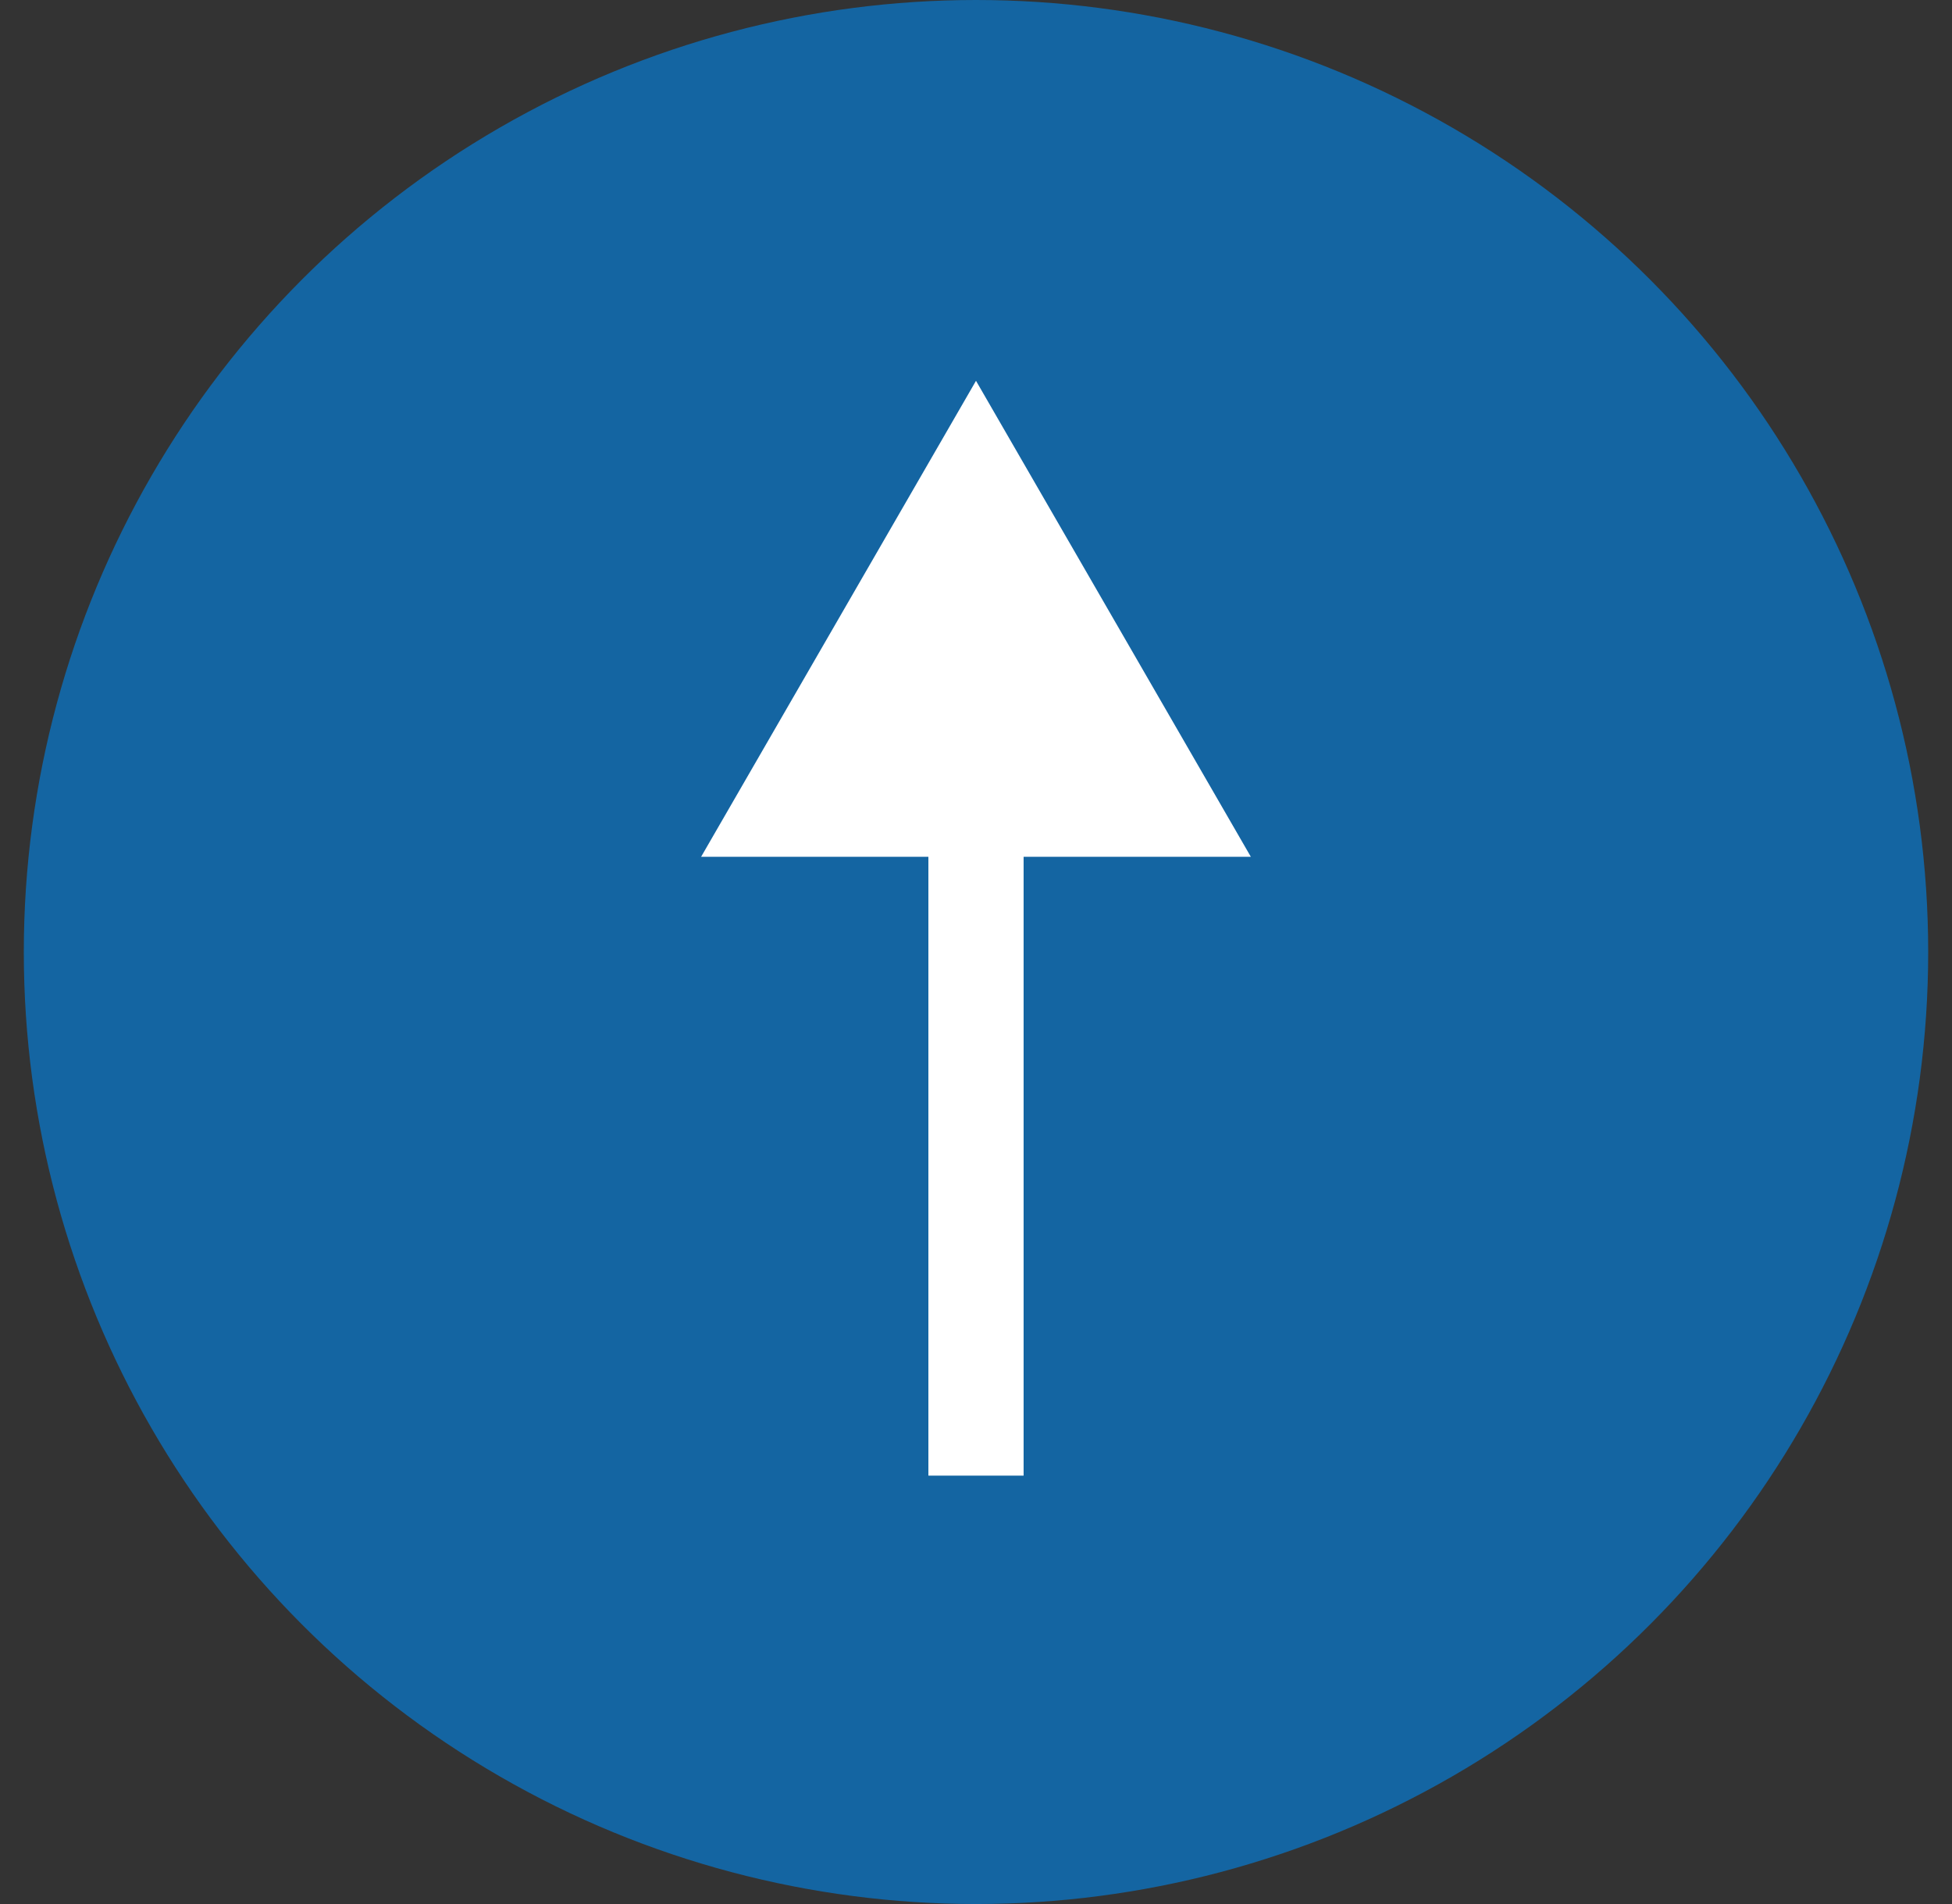
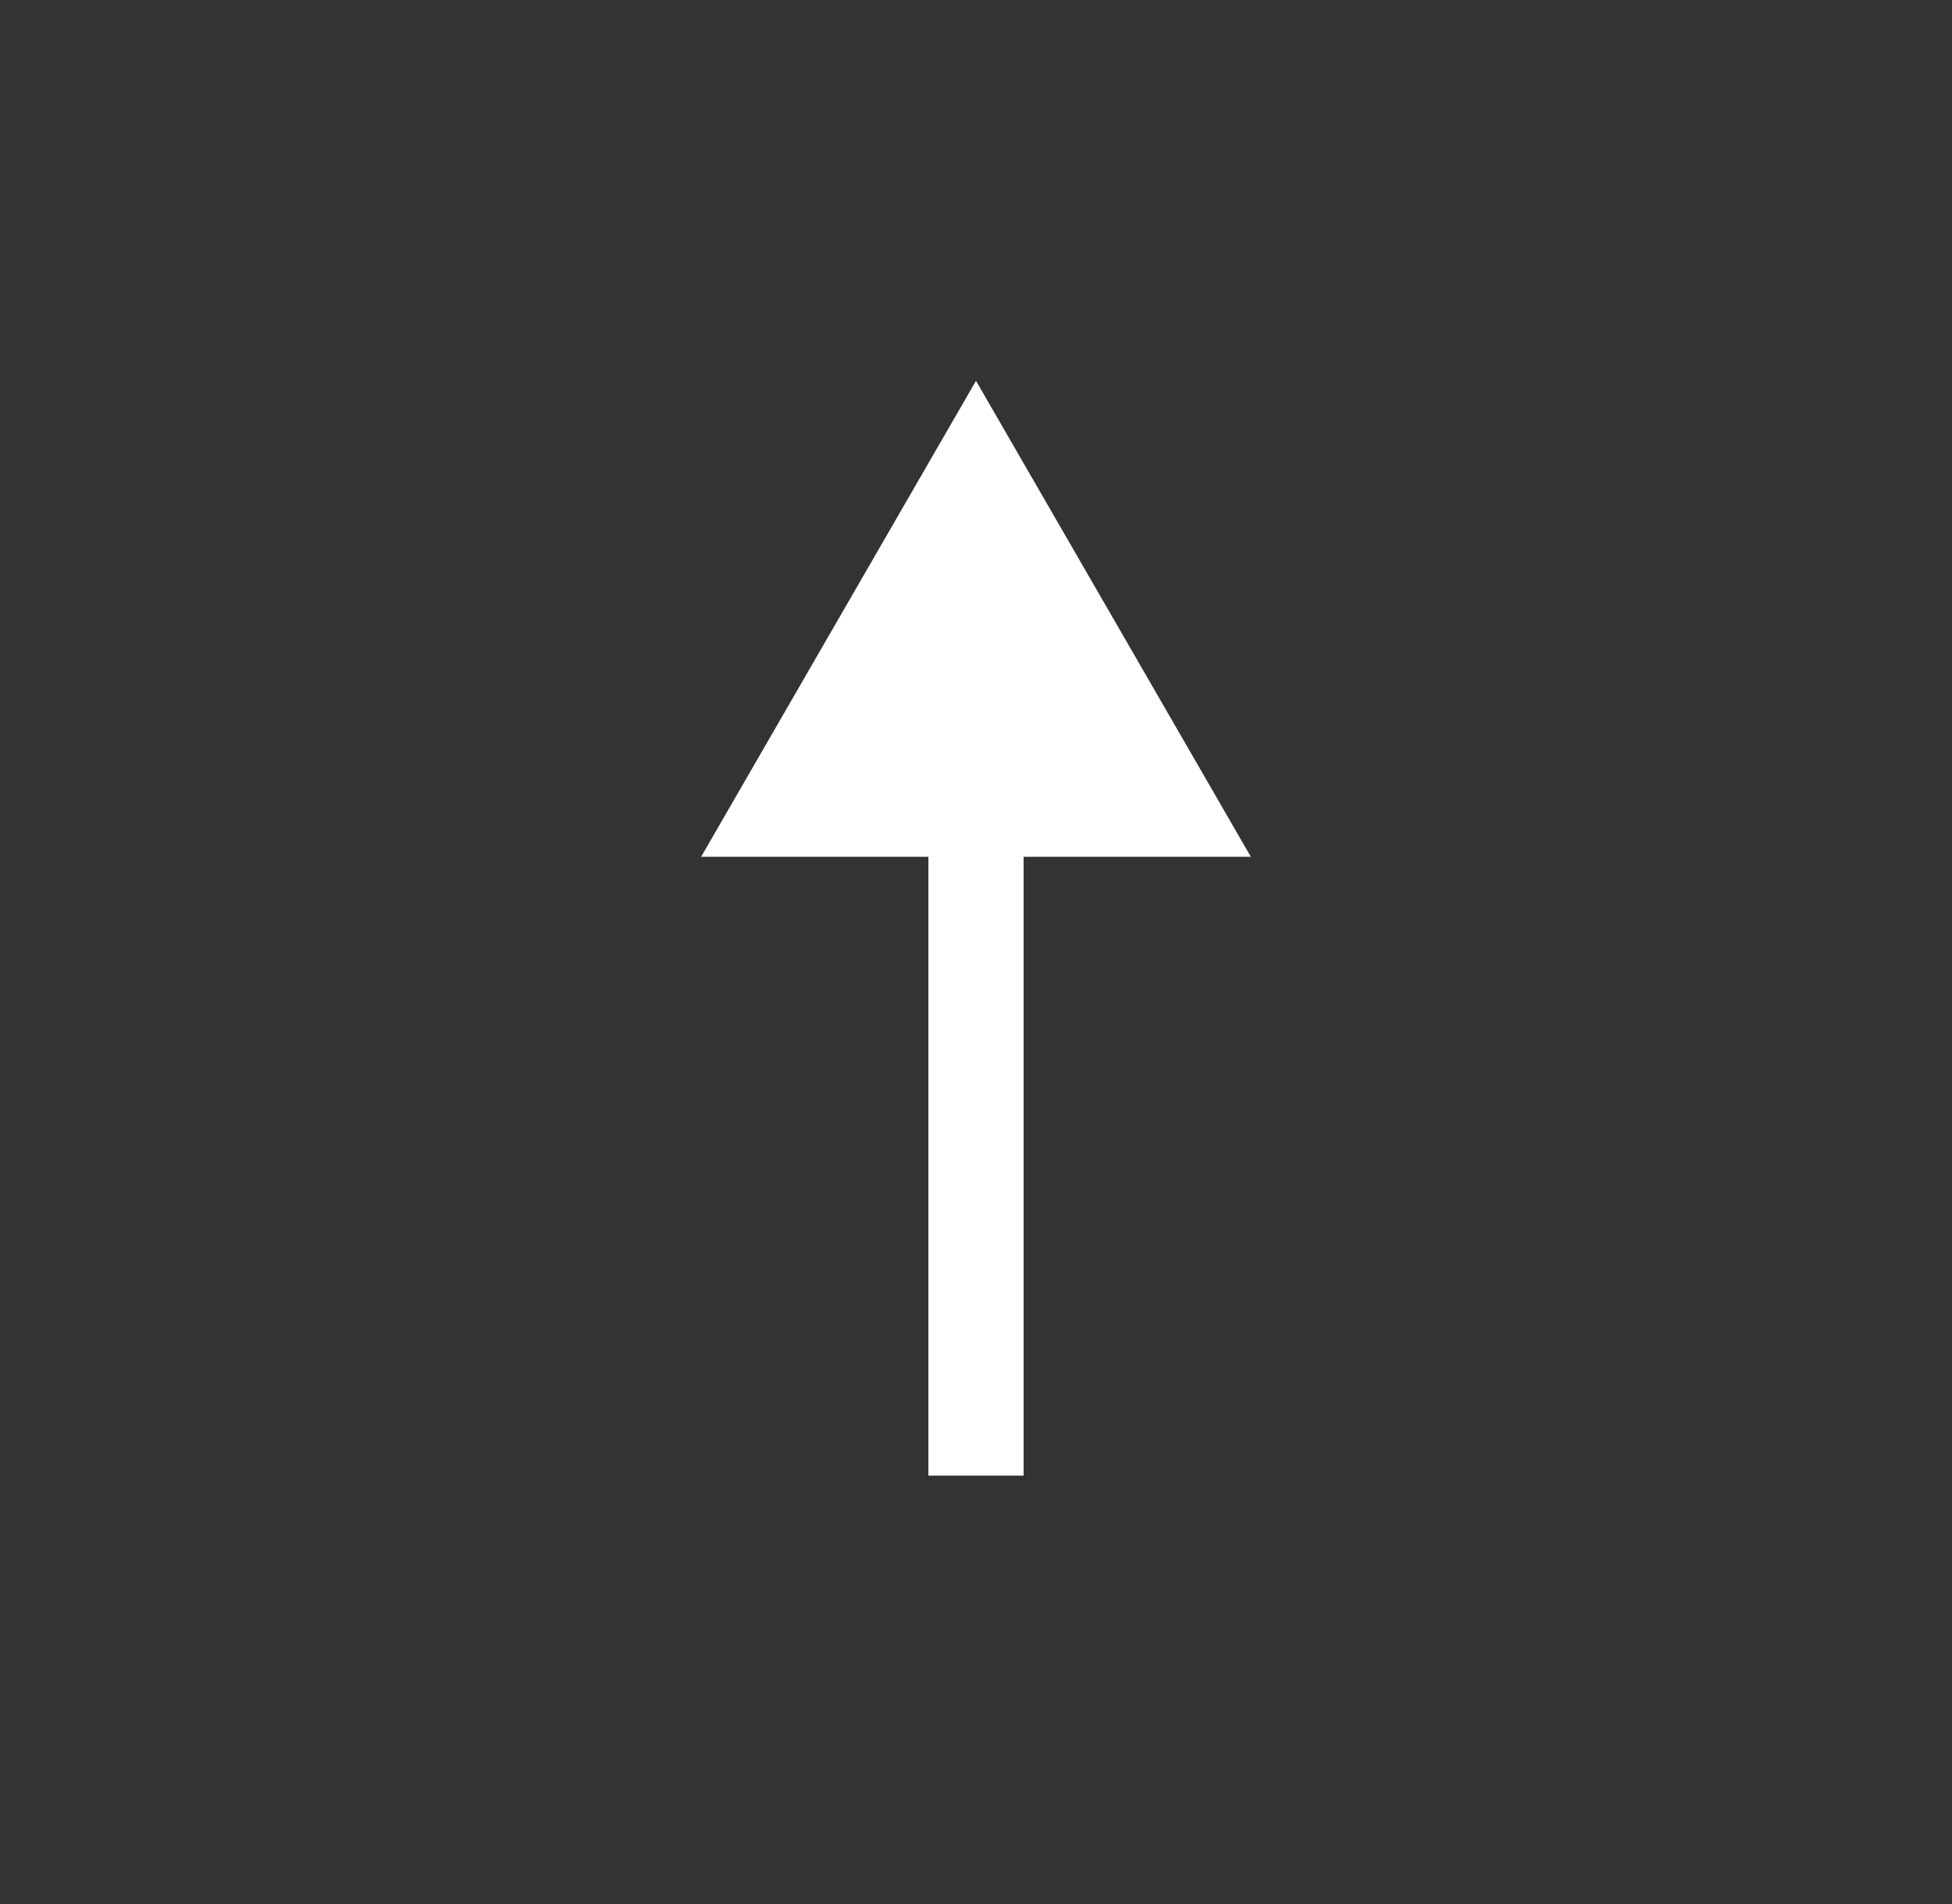
<svg xmlns="http://www.w3.org/2000/svg" width="41" height="40" viewBox="0 0 41 40" fill="none">
  <rect x="0" y="0" width="41" height="40" fill="#333333" stroke="none" />
  <g id="Group 1410092717">
    <g id="Group 1410092687">
-       <circle id="Ellipse 528" cx="20.5" cy="20" r="20" fill="#1465A2" />
-     </g>
+       </g>
    <path id="Arrow 7" d="M20.5 8L26.273 18L14.726 18L20.5 8ZM19.5 31L19.5 17L21.5 17L21.5 31L19.5 31Z" fill="white" />
  </g>
</svg>